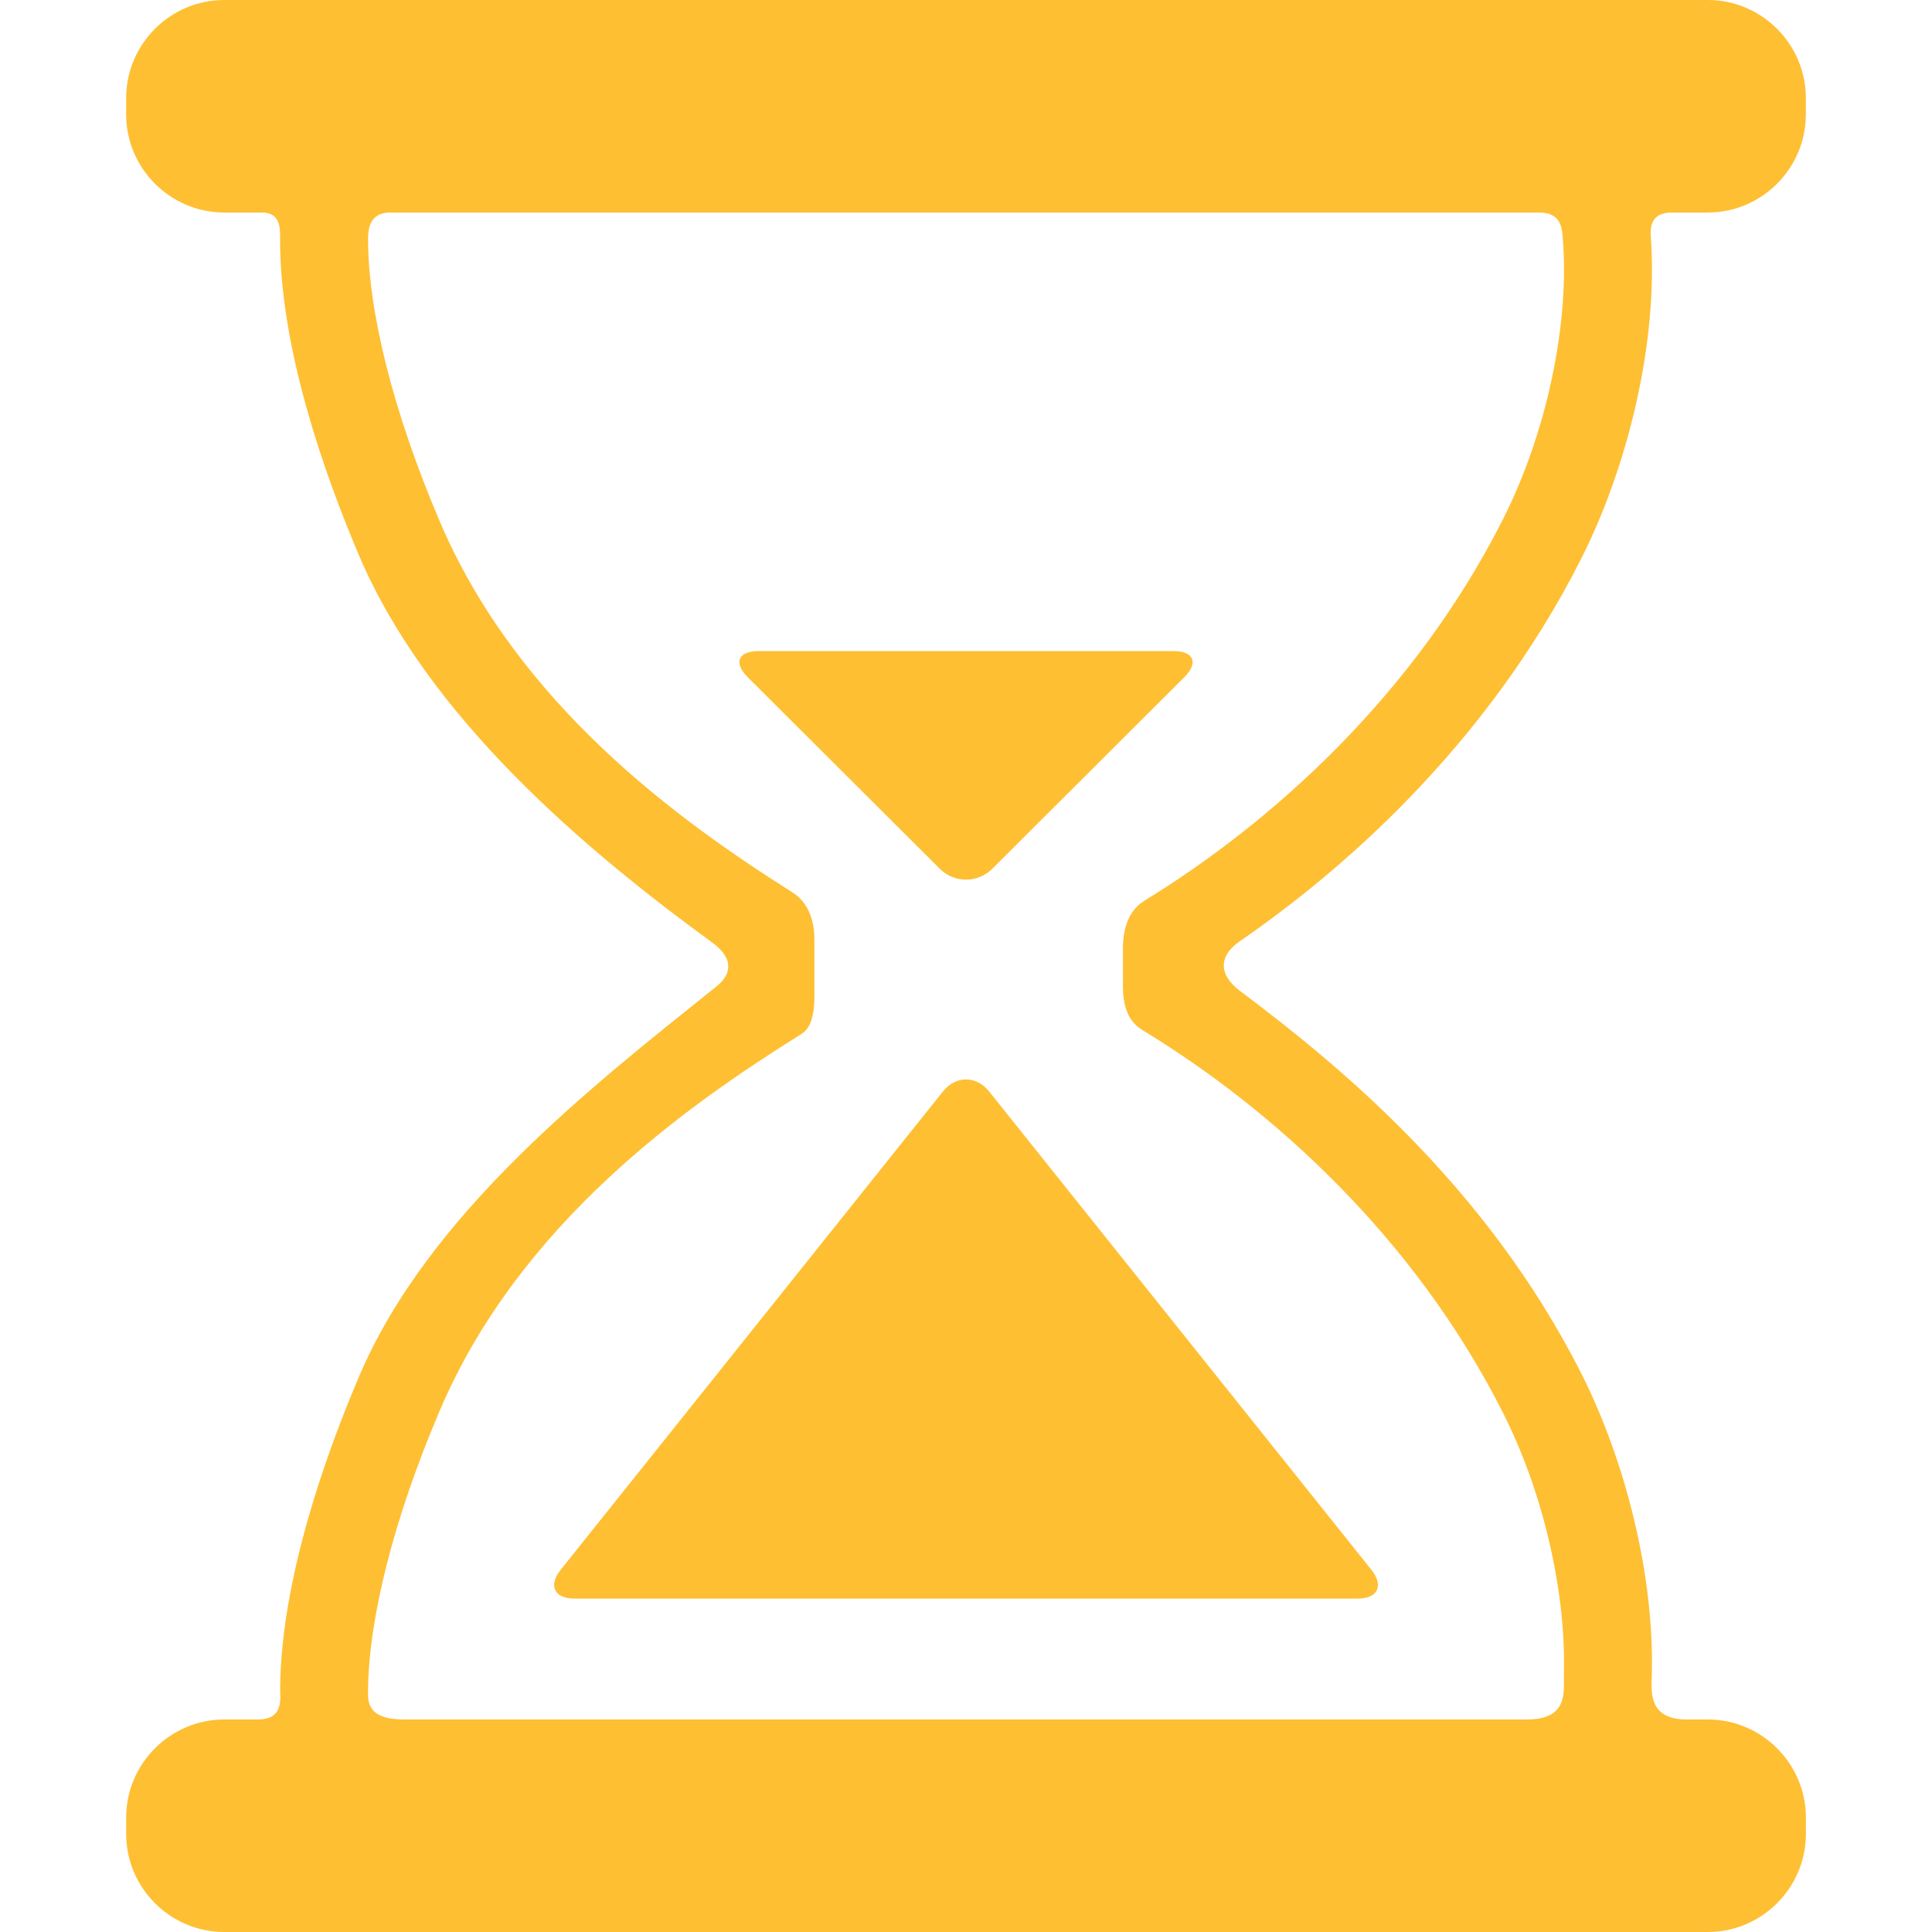
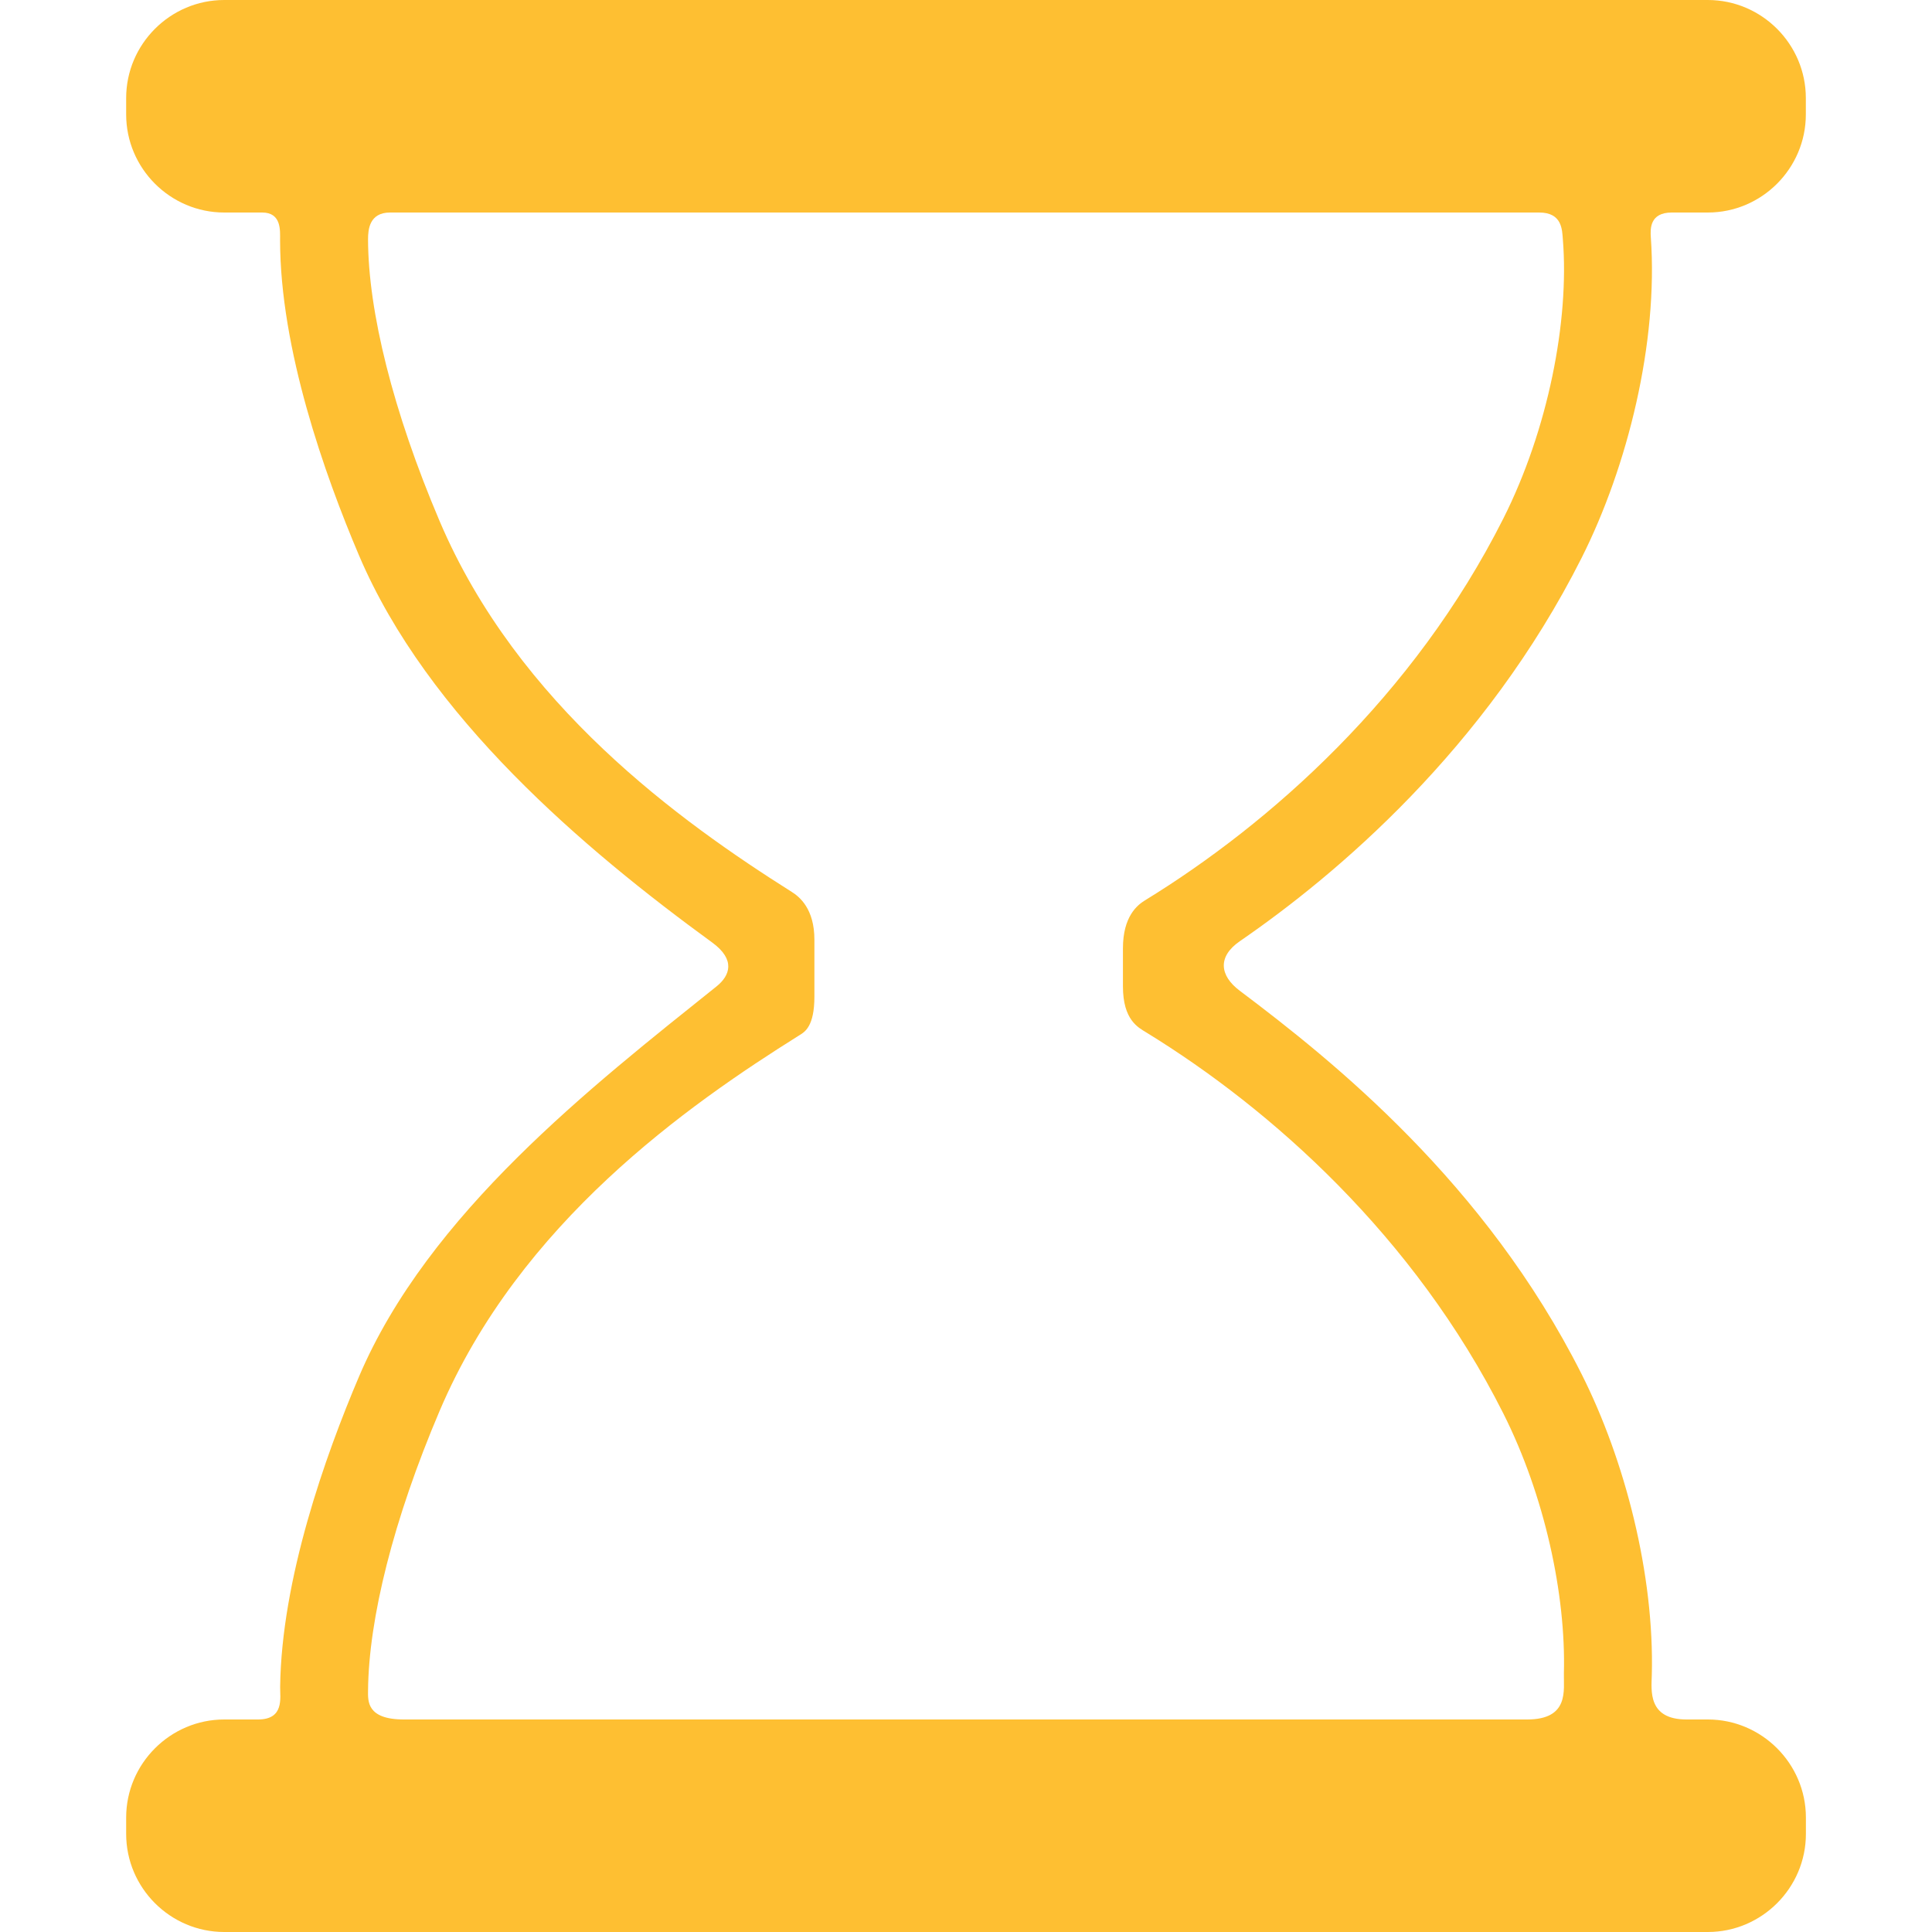
<svg xmlns="http://www.w3.org/2000/svg" width="30" height="30" viewBox="0 0 30 30" fill="none">
  <path d="M28.041 1.777V1.523C28.041 0.685 27.356 0 26.518 0H3.482C2.644 0 1.959 0.685 1.959 1.523V1.777C1.959 2.615 2.644 3.3 3.482 3.3H4.071C4.373 3.3 4.349 3.582 4.349 3.726C4.349 5.418 5.043 7.374 5.574 8.623C6.64 11.129 9.068 13.185 11.06 14.636C11.424 14.902 11.337 15.148 11.126 15.317C9.193 16.865 6.652 18.843 5.574 21.377C5.051 22.606 4.371 24.52 4.35 26.194C4.348 26.365 4.416 26.7 4.006 26.7H3.482C2.645 26.7 1.959 27.385 1.959 28.223V28.477C1.959 29.315 2.644 30 3.482 30H26.519C27.356 30 28.042 29.315 28.042 28.477V28.223C28.042 27.385 27.356 26.7 26.519 26.7H26.189C25.584 26.7 25.643 26.247 25.649 26.013C25.691 24.45 25.232 22.672 24.559 21.337C23.063 18.367 20.704 16.477 19.252 15.385C18.936 15.148 18.905 14.854 19.252 14.615C20.75 13.585 23.063 11.633 24.559 8.663C25.275 7.241 25.75 5.318 25.634 3.686C25.625 3.555 25.616 3.3 25.959 3.3H26.519C27.356 3.3 28.041 2.615 28.041 1.777ZM23.344 8.051C21.952 10.815 19.719 12.791 17.777 13.982C17.66 14.054 17.437 14.231 17.437 14.725V15.316C17.437 15.84 17.675 15.955 17.8 16.032C19.742 17.224 21.958 19.196 23.344 21.949C23.984 23.221 24.317 24.759 24.284 25.982C24.277 26.237 24.375 26.7 23.713 26.7H6.273C5.69 26.7 5.714 26.409 5.715 26.25C5.725 25.136 6.109 23.593 6.826 21.909C8.07 18.985 10.681 17.16 12.418 16.072C12.496 16.024 12.646 15.937 12.646 15.475V14.591C12.646 14.113 12.416 13.926 12.295 13.85C10.559 12.754 8.041 10.947 6.826 8.091C6.102 6.389 5.717 4.832 5.715 3.716C5.715 3.569 5.733 3.3 6.057 3.3H23.9C24.26 3.3 24.256 3.572 24.268 3.717C24.37 4.982 24.038 6.673 23.344 8.051Z" fill="#FEBF32" />
-   <path d="M14.644 16.946L8.706 24.376C8.51 24.622 8.607 24.823 8.921 24.823H21.08C21.394 24.823 21.491 24.622 21.295 24.376L15.357 16.946C15.161 16.7 14.84 16.7 14.644 16.946Z" fill="#FEBF32" />
-   <path d="M14.596 13.493C14.818 13.714 15.182 13.714 15.405 13.493L18.391 10.514C18.613 10.292 18.538 10.11 18.224 10.11H11.776C11.462 10.11 11.387 10.292 11.609 10.514L14.596 13.493Z" fill="#FEBF32" />
</svg>